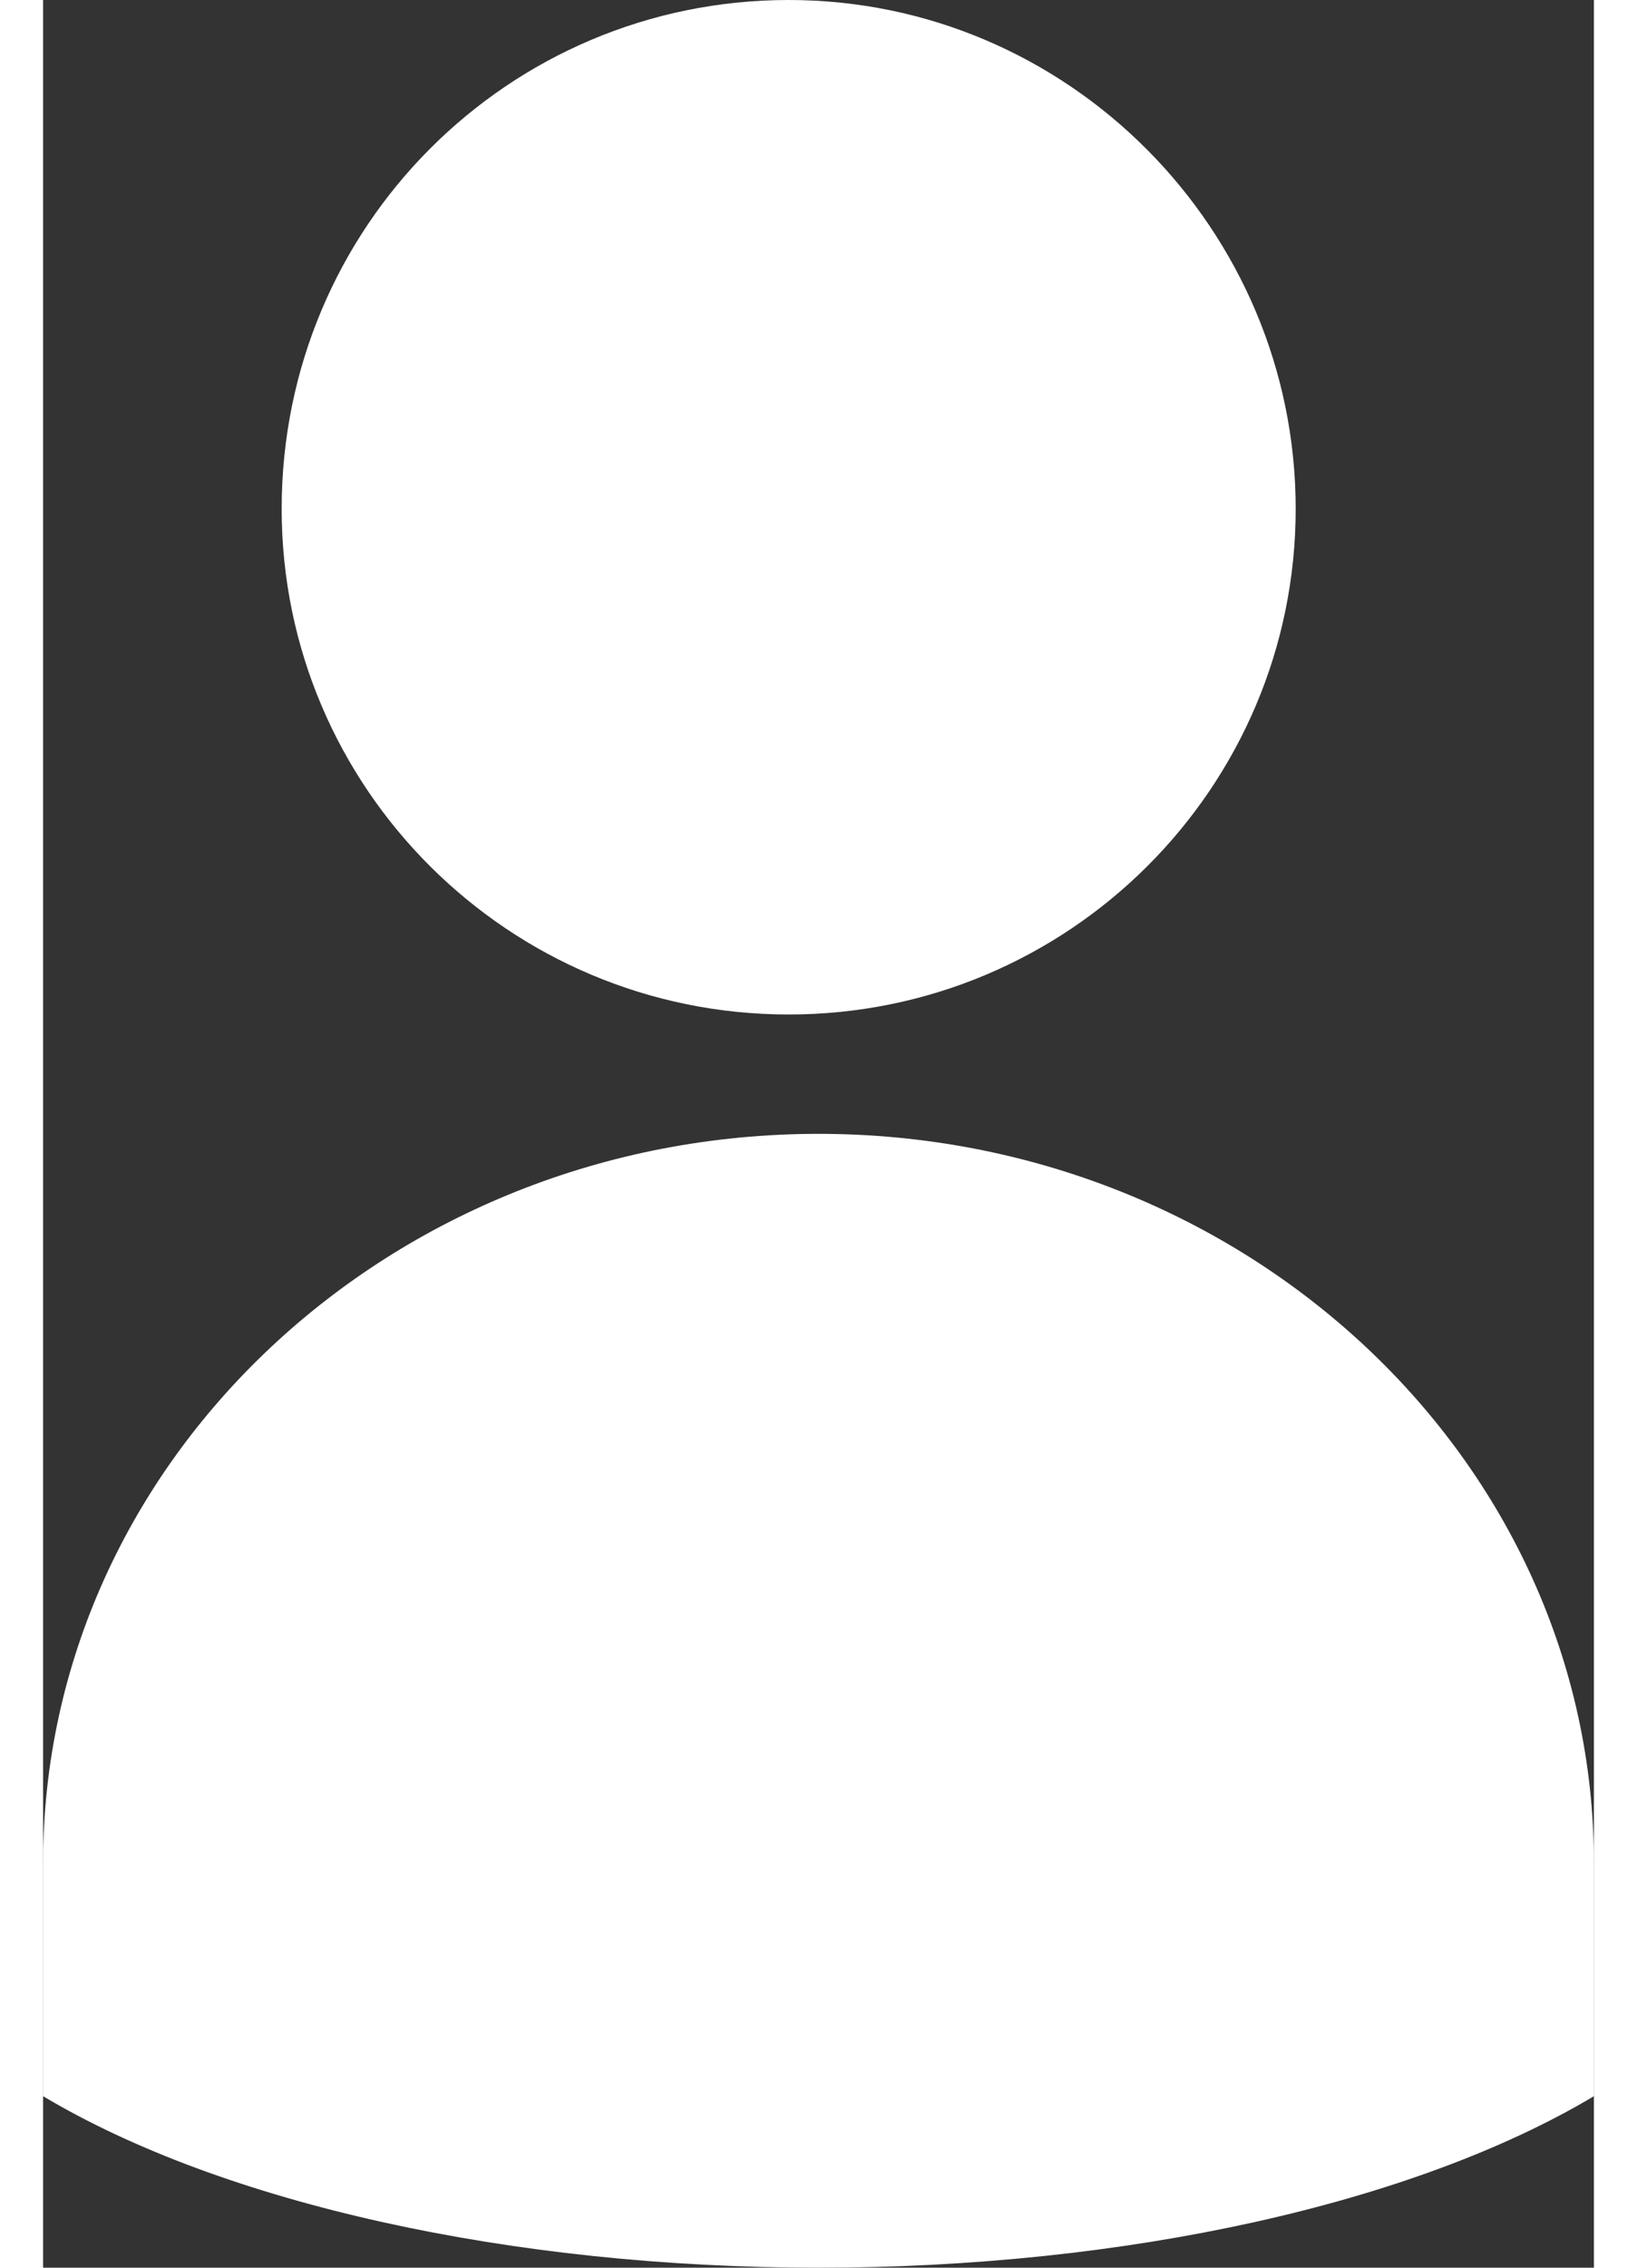
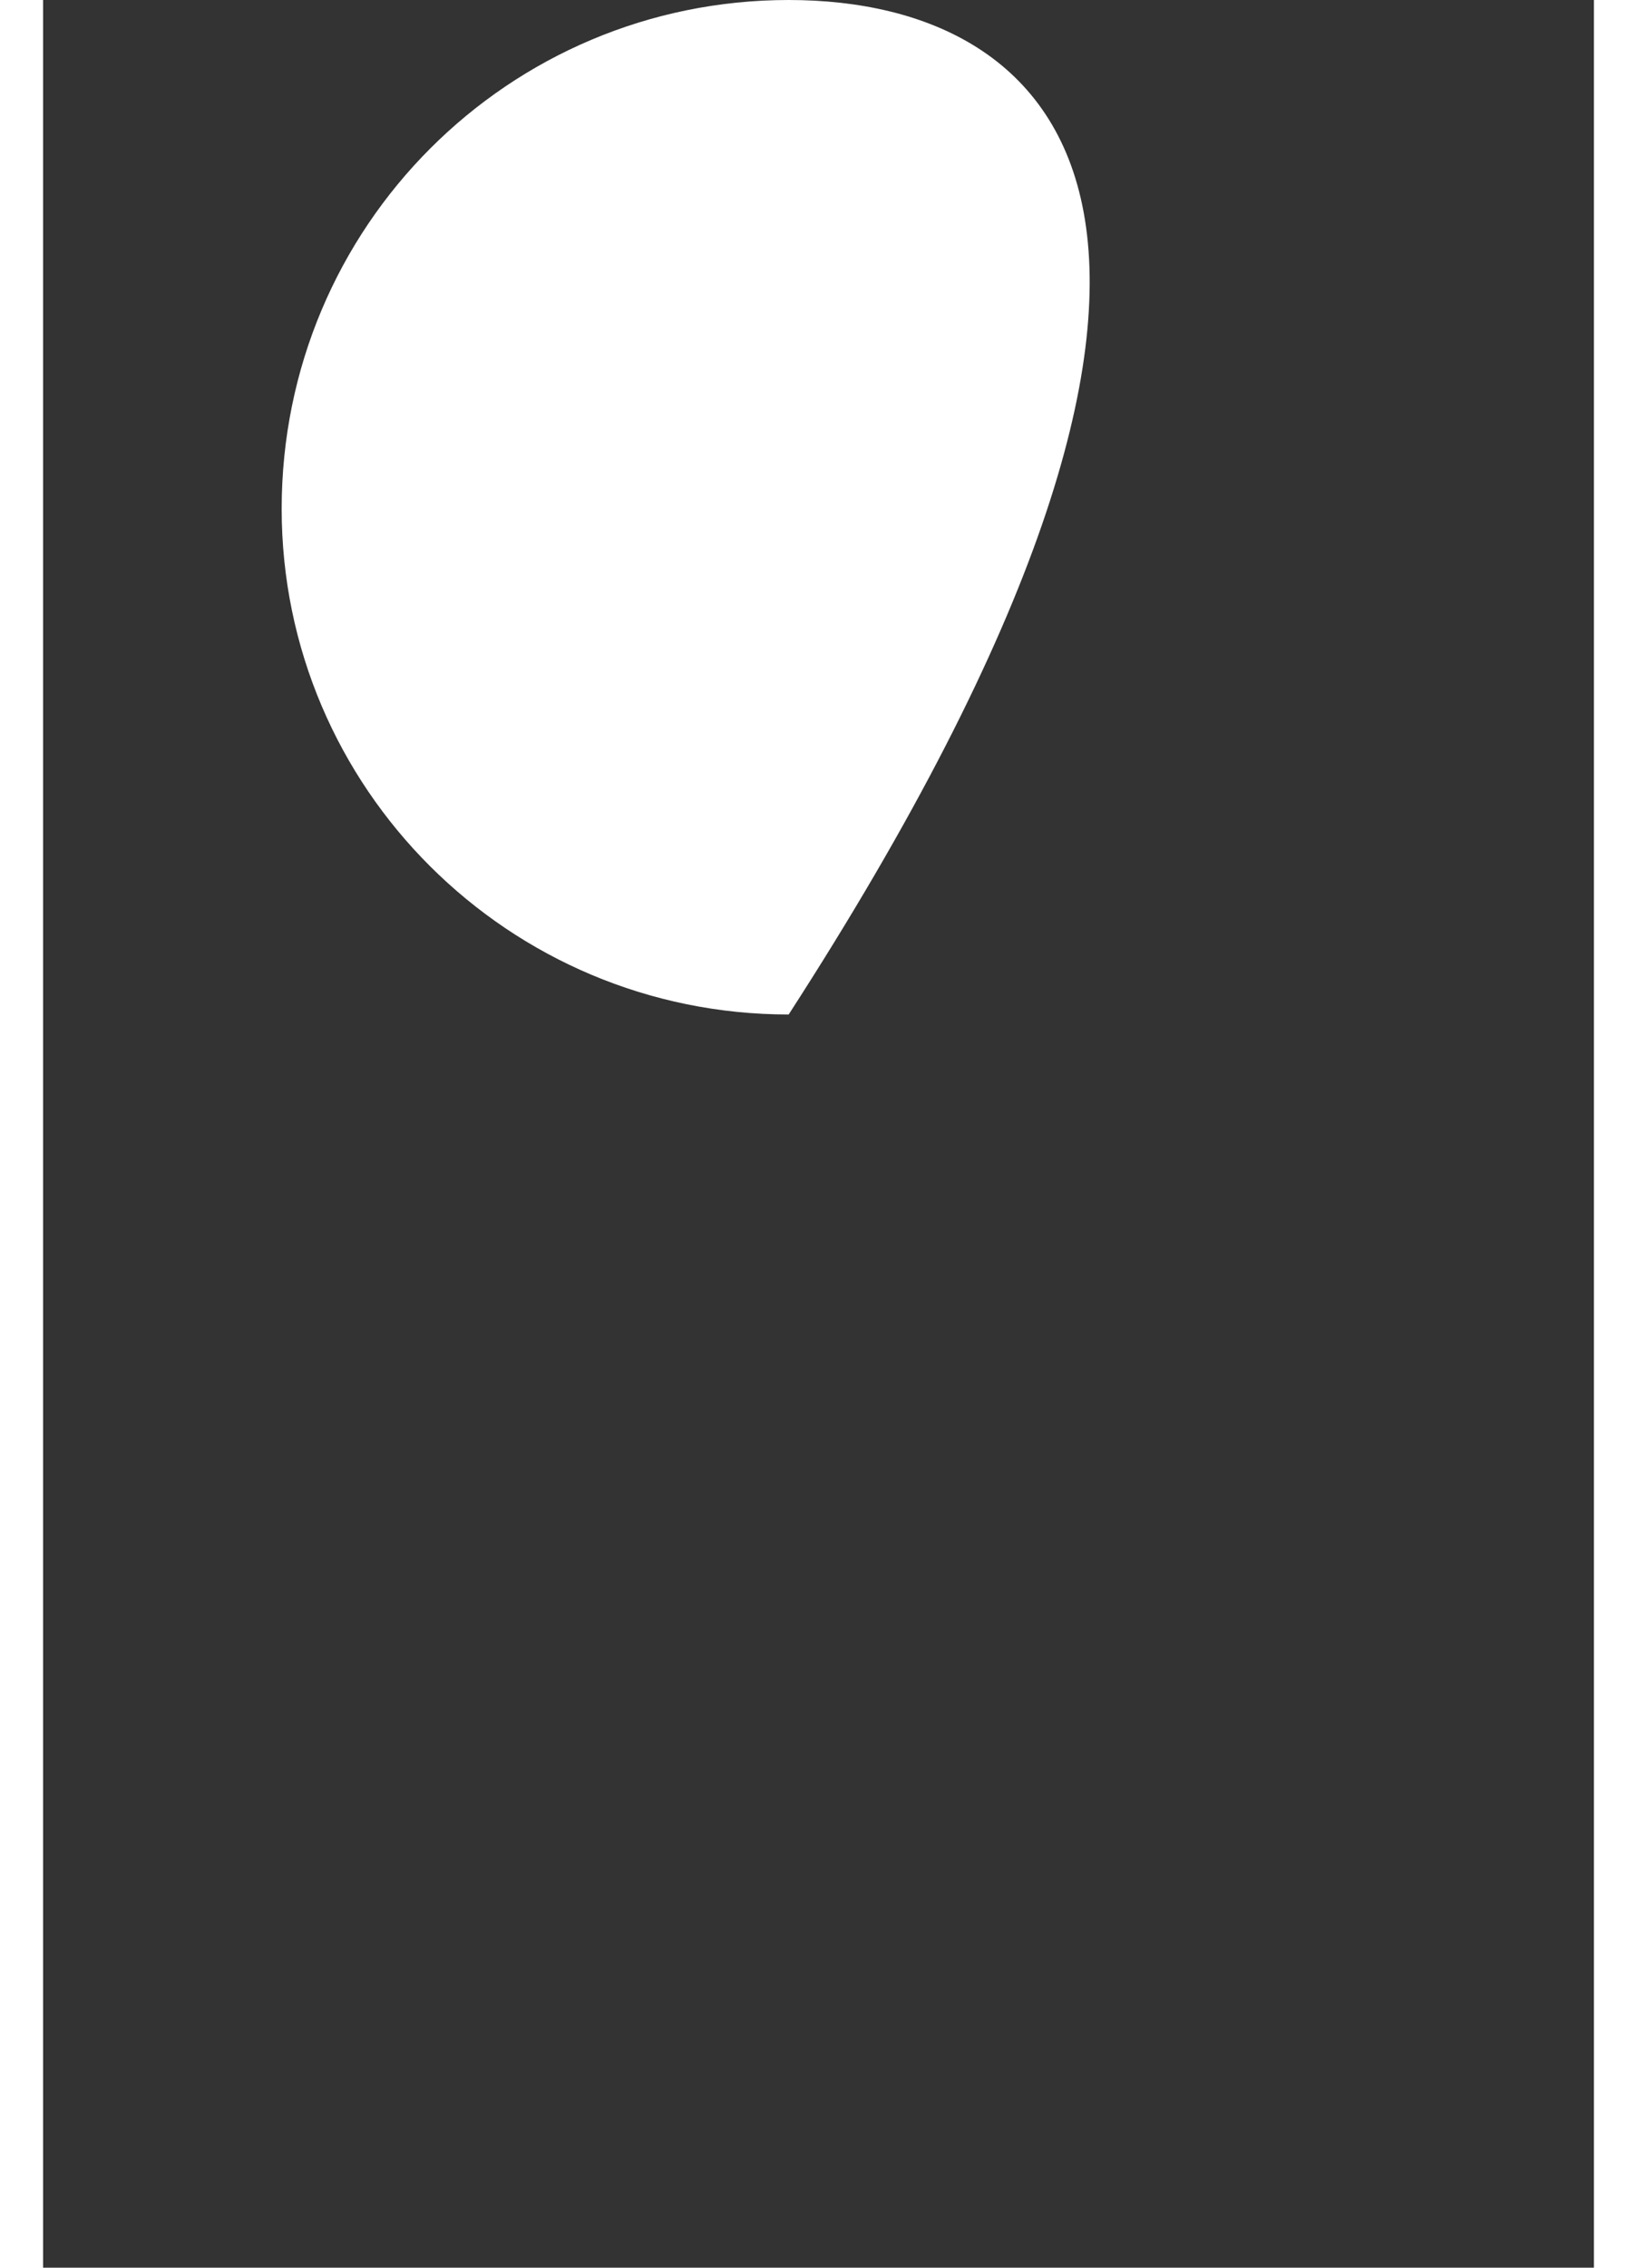
<svg xmlns="http://www.w3.org/2000/svg" width="13" height="18" viewBox="0 0 26 38" fill="none">
  <rect x="0" y="0" width="26" height="38" fill="#333333" stroke="none" />
  <g id="icon_members">
-     <path id="Vector" d="M4 8.526C4 13.205 7.807 17 12.5 17C17.193 17 21 13.205 21 8.526C21 3.848 17.193 0 12.5 0C7.807 0 4 3.795 4 8.526Z" fill="white" />
-     <path id="Vector_2" d="M13 19C5.831 19 0 24.48 0 31.218V35.126C3.012 36.923 7.838 38 13 38C18.162 38 22.988 36.923 26 35.126V31.218C26 24.48 20.169 19 13 19Z" fill="white" />
+     <path id="Vector" d="M4 8.526C4 13.205 7.807 17 12.5 17C21 3.848 17.193 0 12.5 0C7.807 0 4 3.795 4 8.526Z" fill="white" />
  </g>
</svg>